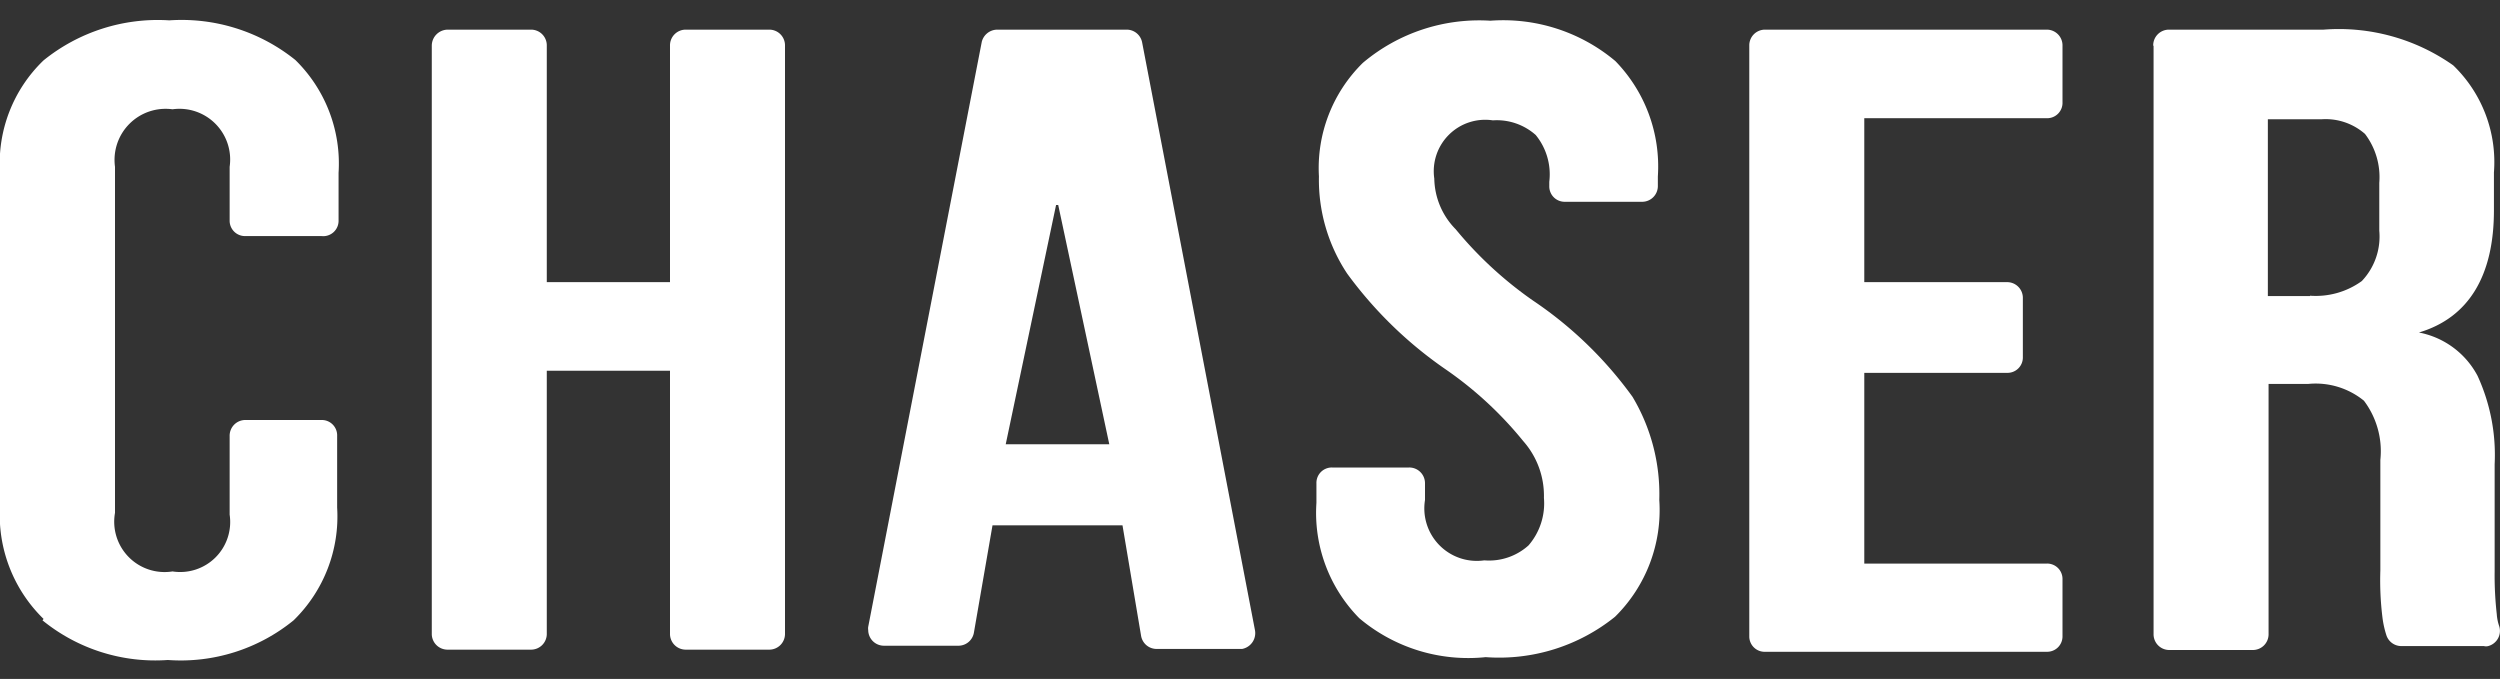
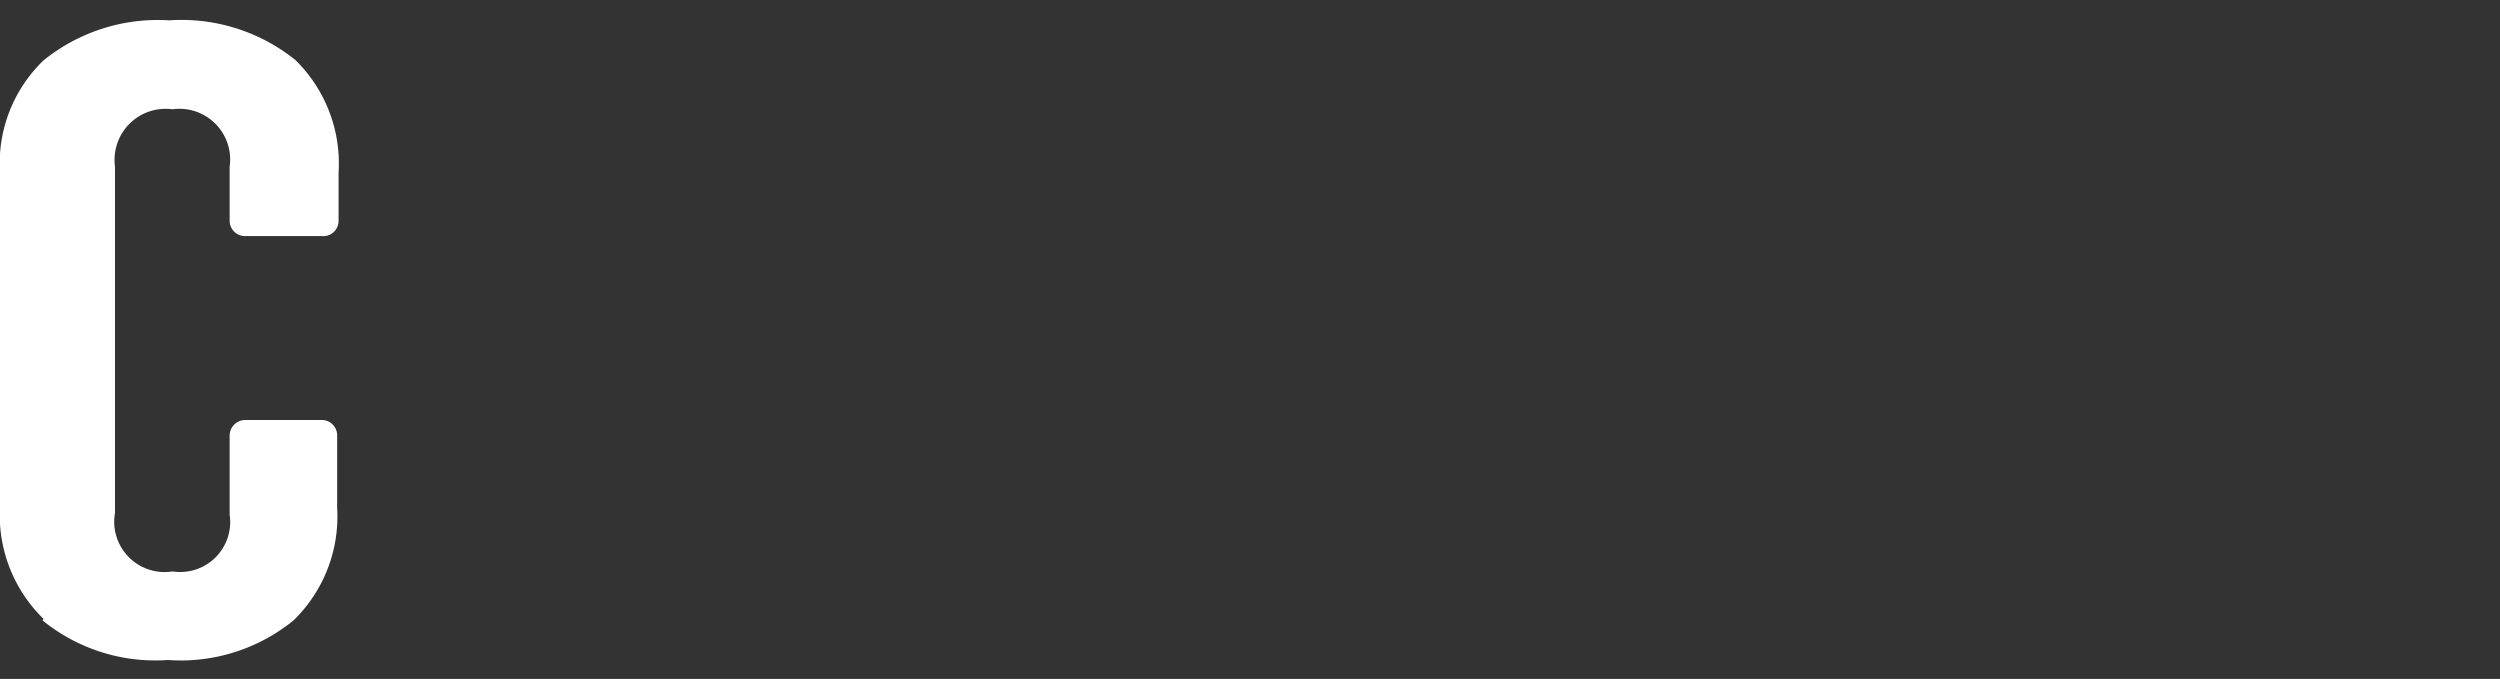
<svg xmlns="http://www.w3.org/2000/svg" id="f0ac616d-2355-4a5c-9eff-a5a5d34f3dc9" data-name="Layer 1" width="70" height="19.01" viewBox="0 0 70 19.01">
  <rect x="0" y="0" width="70" height="19.01" fill="#333333" stroke="none" />
  <defs>
    <style>.b2b63c99-9158-4f40-b827-85e242fe4d9e{fill:#fff;}</style>
  </defs>
  <g id="a3539e03-a407-442e-9ed5-8a72cefa2f97" data-name="Chaser logo white">
    <path class="b2b63c99-9158-4f40-b827-85e242fe4d9e" d="M1.22,17.33A4.06,4.06,0,0,1,0,14.17V4.84A4,4,0,0,1,1.22,1.69,5.09,5.09,0,0,1,4.74.57,5.08,5.08,0,0,1,8.27,1.68,4.06,4.06,0,0,1,9.48,4.84V6.17A.43.43,0,0,1,9,6.61H6.88a.43.43,0,0,1-.45-.44V4.67a1.42,1.42,0,0,0-1.6-1.61A1.43,1.43,0,0,0,3.22,4.67v9.69A1.41,1.41,0,0,0,4.83,16a1.4,1.4,0,0,0,1.6-1.59v-2.2a.44.44,0,0,1,.45-.45H9a.43.43,0,0,1,.44.45v2a4.06,4.06,0,0,1-1.22,3.16,5,5,0,0,1-3.52,1.11,5,5,0,0,1-3.51-1.11" />
-     <path class="b2b63c99-9158-4f40-b827-85e242fe4d9e" d="M12.54.83h2.32a.44.44,0,0,1,.45.45V7.9h3.45V1.28a.44.44,0,0,1,.45-.45h2.32a.44.44,0,0,1,.45.45V17.74a.44.44,0,0,1-.45.45H19.21a.44.44,0,0,1-.45-.45V10.38H15.31v7.36a.44.44,0,0,1-.45.45H12.54a.44.44,0,0,1-.45-.45V1.28a.45.45,0,0,1,.45-.45" />
-     <path class="b2b63c99-9158-4f40-b827-85e242fe4d9e" d="M27.92.83h3.62a.44.44,0,0,1,.44.36l3.16,16.46a.45.45,0,0,1-.36.52l-.09,0H32.4a.44.44,0,0,1-.45-.37l-.52-3.09v0H27.79l-.52,3a.44.44,0,0,1-.45.37H24.75a.44.44,0,0,1-.44-.44.28.28,0,0,1,0-.09L27.49,1.17a.45.45,0,0,1,.43-.34m3.14,11.61-1.43-6.7h-.06l-1.41,6.7Z" />
-     <path class="b2b63c99-9158-4f40-b827-85e242fe4d9e" d="M38.06,17.31a4.2,4.2,0,0,1-1.2-3.23v-.55a.43.43,0,0,1,.44-.44h2.15a.44.44,0,0,1,.45.44V14a1.47,1.47,0,0,0,1.66,1.69,1.65,1.65,0,0,0,1.24-.42,1.8,1.8,0,0,0,.43-1.33,2.31,2.31,0,0,0-.58-1.59,10.38,10.38,0,0,0-2.16-2,11.47,11.47,0,0,1-2.77-2.69,4.75,4.75,0,0,1-.79-2.72,4.13,4.13,0,0,1,1.23-3.18A5.05,5.05,0,0,1,41.73.58a4.88,4.88,0,0,1,3.5,1.13,4.23,4.23,0,0,1,1.19,3.23v.27a.44.44,0,0,1-.45.44H43.82a.43.43,0,0,1-.44-.44V5.09A1.74,1.74,0,0,0,43,3.78a1.64,1.64,0,0,0-1.2-.41A1.44,1.44,0,0,0,40.16,5a2.07,2.07,0,0,0,.6,1.42,10.77,10.77,0,0,0,2.17,2,11,11,0,0,1,2.78,2.69A5.32,5.32,0,0,1,46.46,14a4.19,4.19,0,0,1-1.24,3.27A5.17,5.17,0,0,1,41.6,18.4a4.73,4.73,0,0,1-3.54-1.09" />
-     <path class="b2b63c99-9158-4f40-b827-85e242fe4d9e" d="M49.43.83h7.88a.44.44,0,0,1,.44.45V2.86a.43.43,0,0,1-.44.45H52.2V7.9h4a.44.44,0,0,1,.44.45V10a.43.43,0,0,1-.44.44h-4v5.34h5.11a.43.43,0,0,1,.44.44v1.59a.43.43,0,0,1-.44.44H49.43a.43.43,0,0,1-.45-.44V1.28a.44.44,0,0,1,.45-.45" />
-     <path class="b2b63c99-9158-4f40-b827-85e242fe4d9e" d="M60.29,1.28a.44.44,0,0,1,.44-.45h4.33a5.55,5.55,0,0,1,3.63,1,3.76,3.76,0,0,1,1.14,3V5.89c0,1.81-.69,3-2.1,3.42v0a2.36,2.36,0,0,1,1.64,1.21A5.3,5.3,0,0,1,69.85,13v3a9.65,9.65,0,0,0,.06,1.2,1.28,1.28,0,0,0,.07.34.44.44,0,0,1-.31.55.23.23,0,0,1-.12,0H67.24a.44.44,0,0,1-.42-.3,2.68,2.68,0,0,1-.11-.49,8.46,8.46,0,0,1-.06-1.33V12.88a2.35,2.35,0,0,0-.46-1.66,2.14,2.14,0,0,0-1.56-.47H63.52v7a.44.44,0,0,1-.45.45H60.75a.44.44,0,0,1-.45-.45V1.28Zm4.39,7a2.2,2.2,0,0,0,1.45-.41,1.81,1.81,0,0,0,.49-1.41V5.12a2,2,0,0,0-.4-1.37A1.67,1.67,0,0,0,65,3.34H63.5V8.29h1.18Z" />
  </g>
</svg>